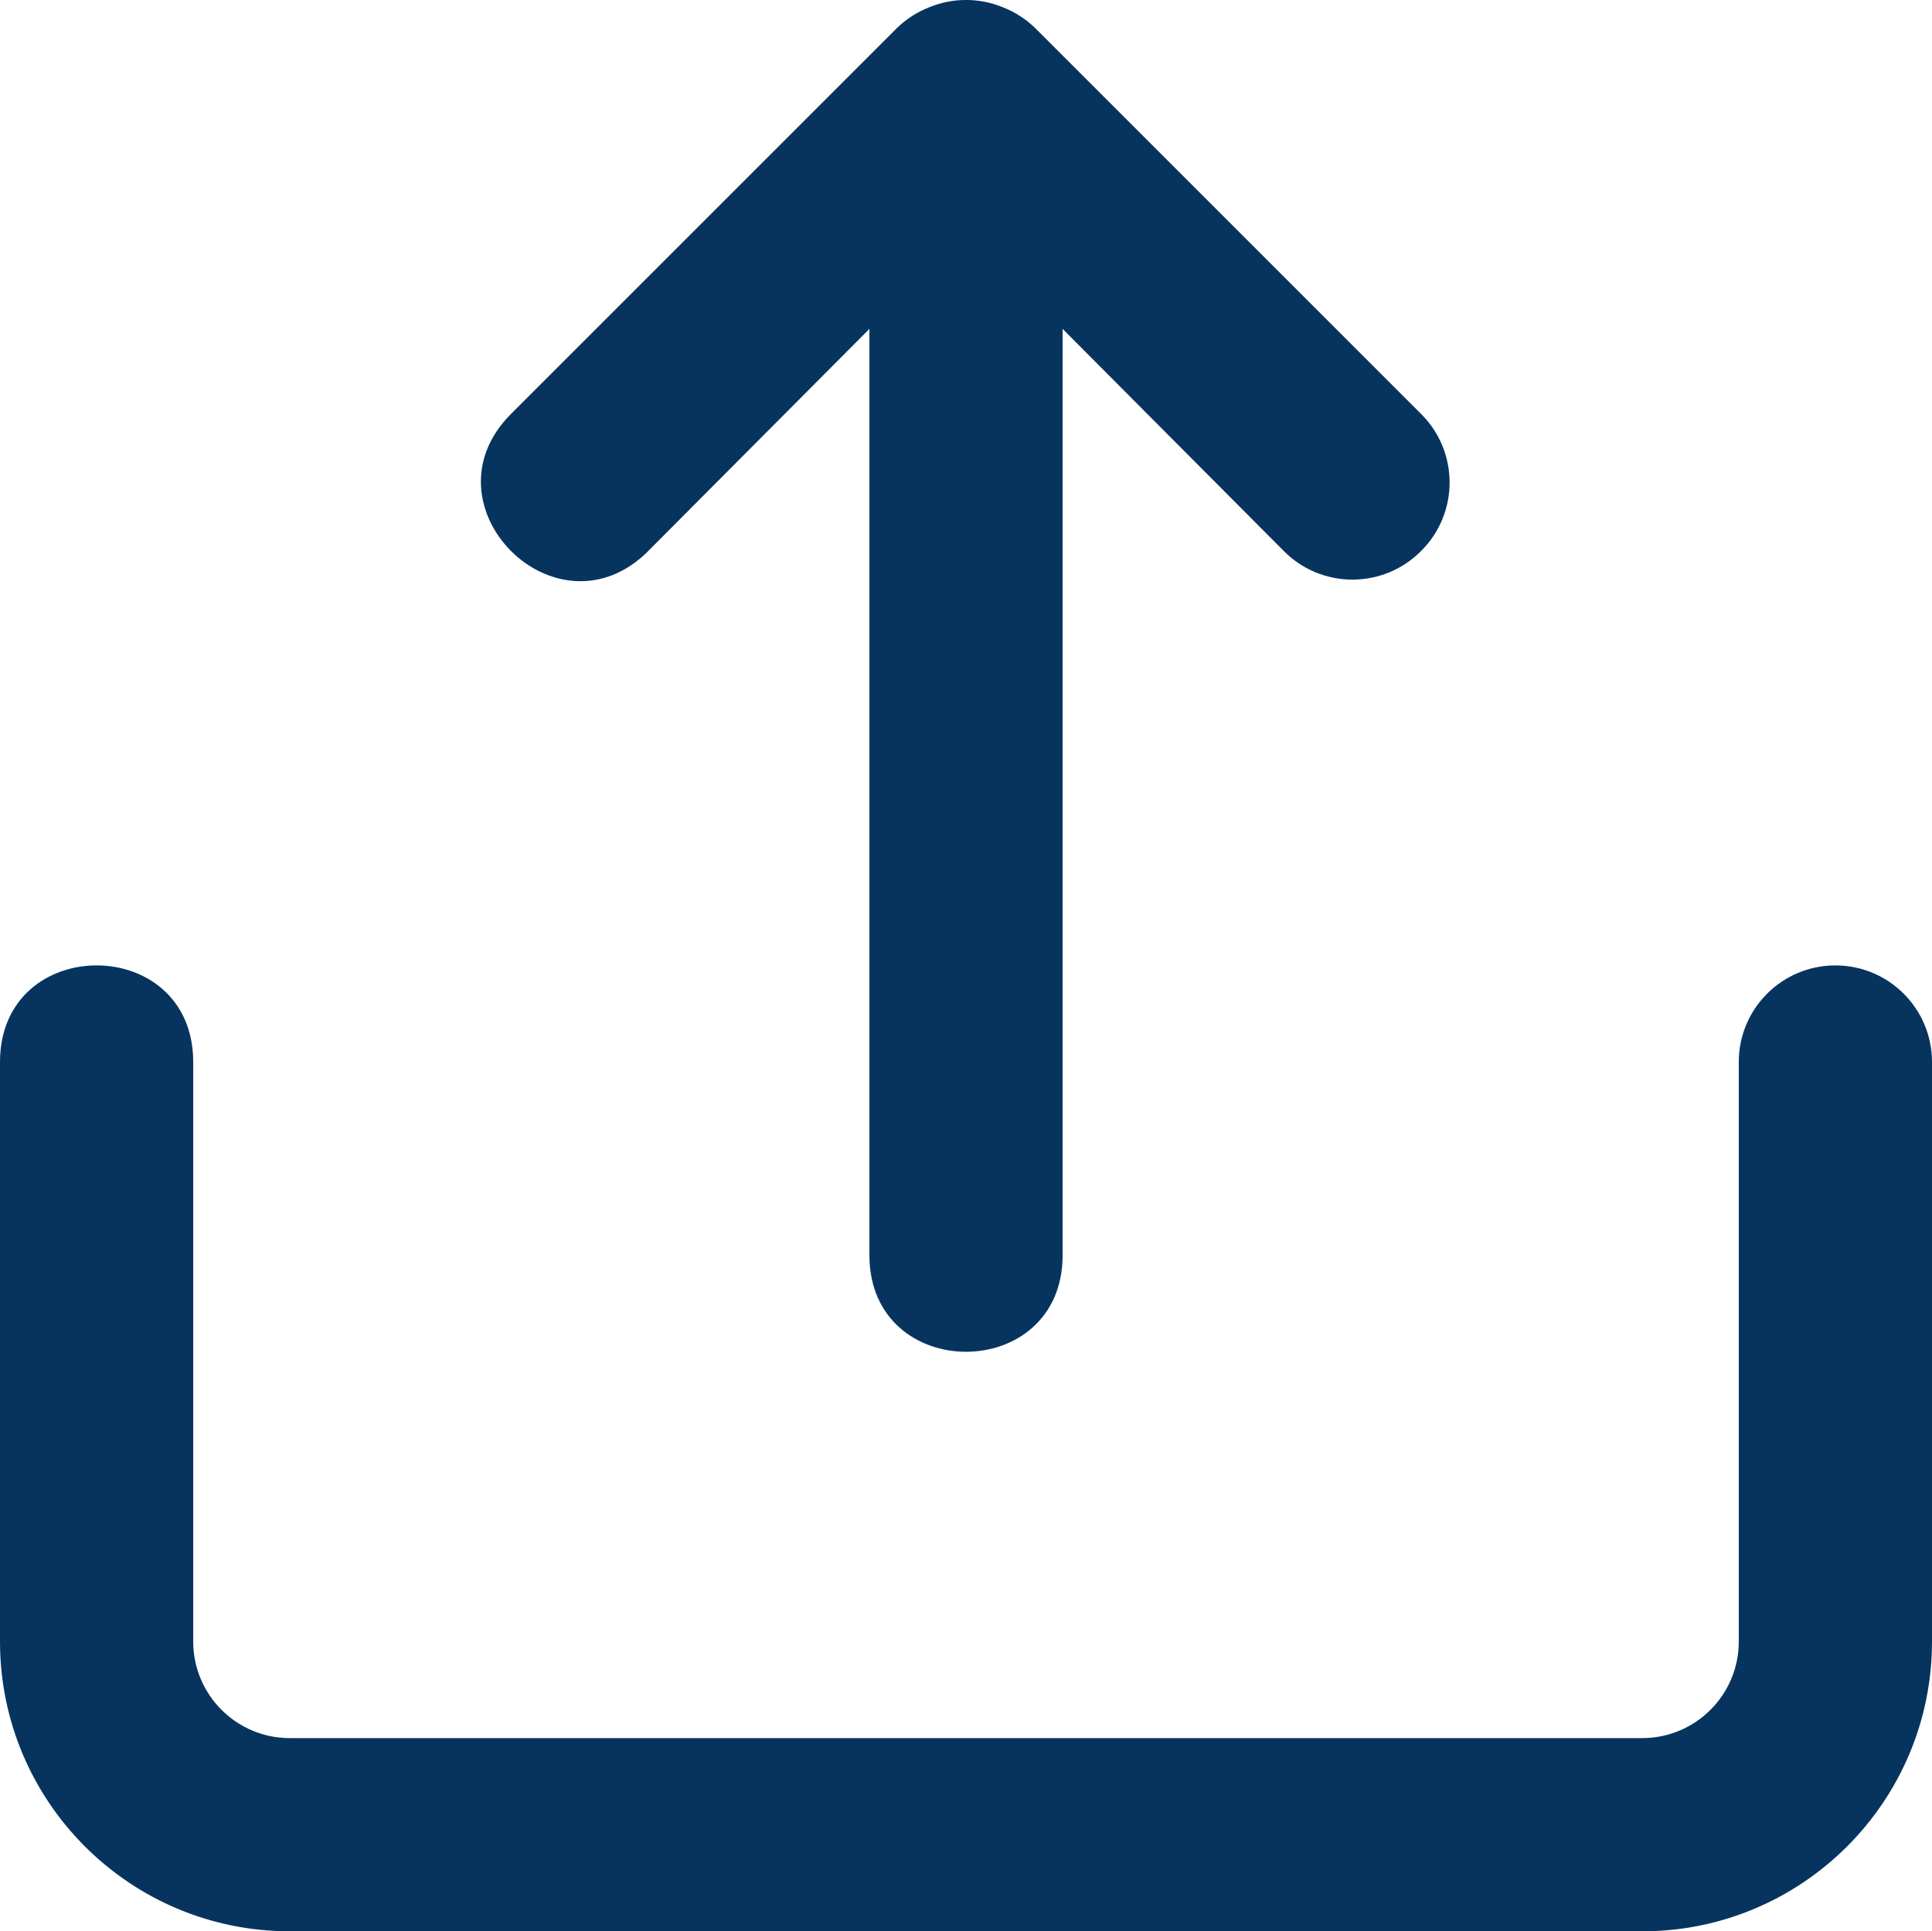
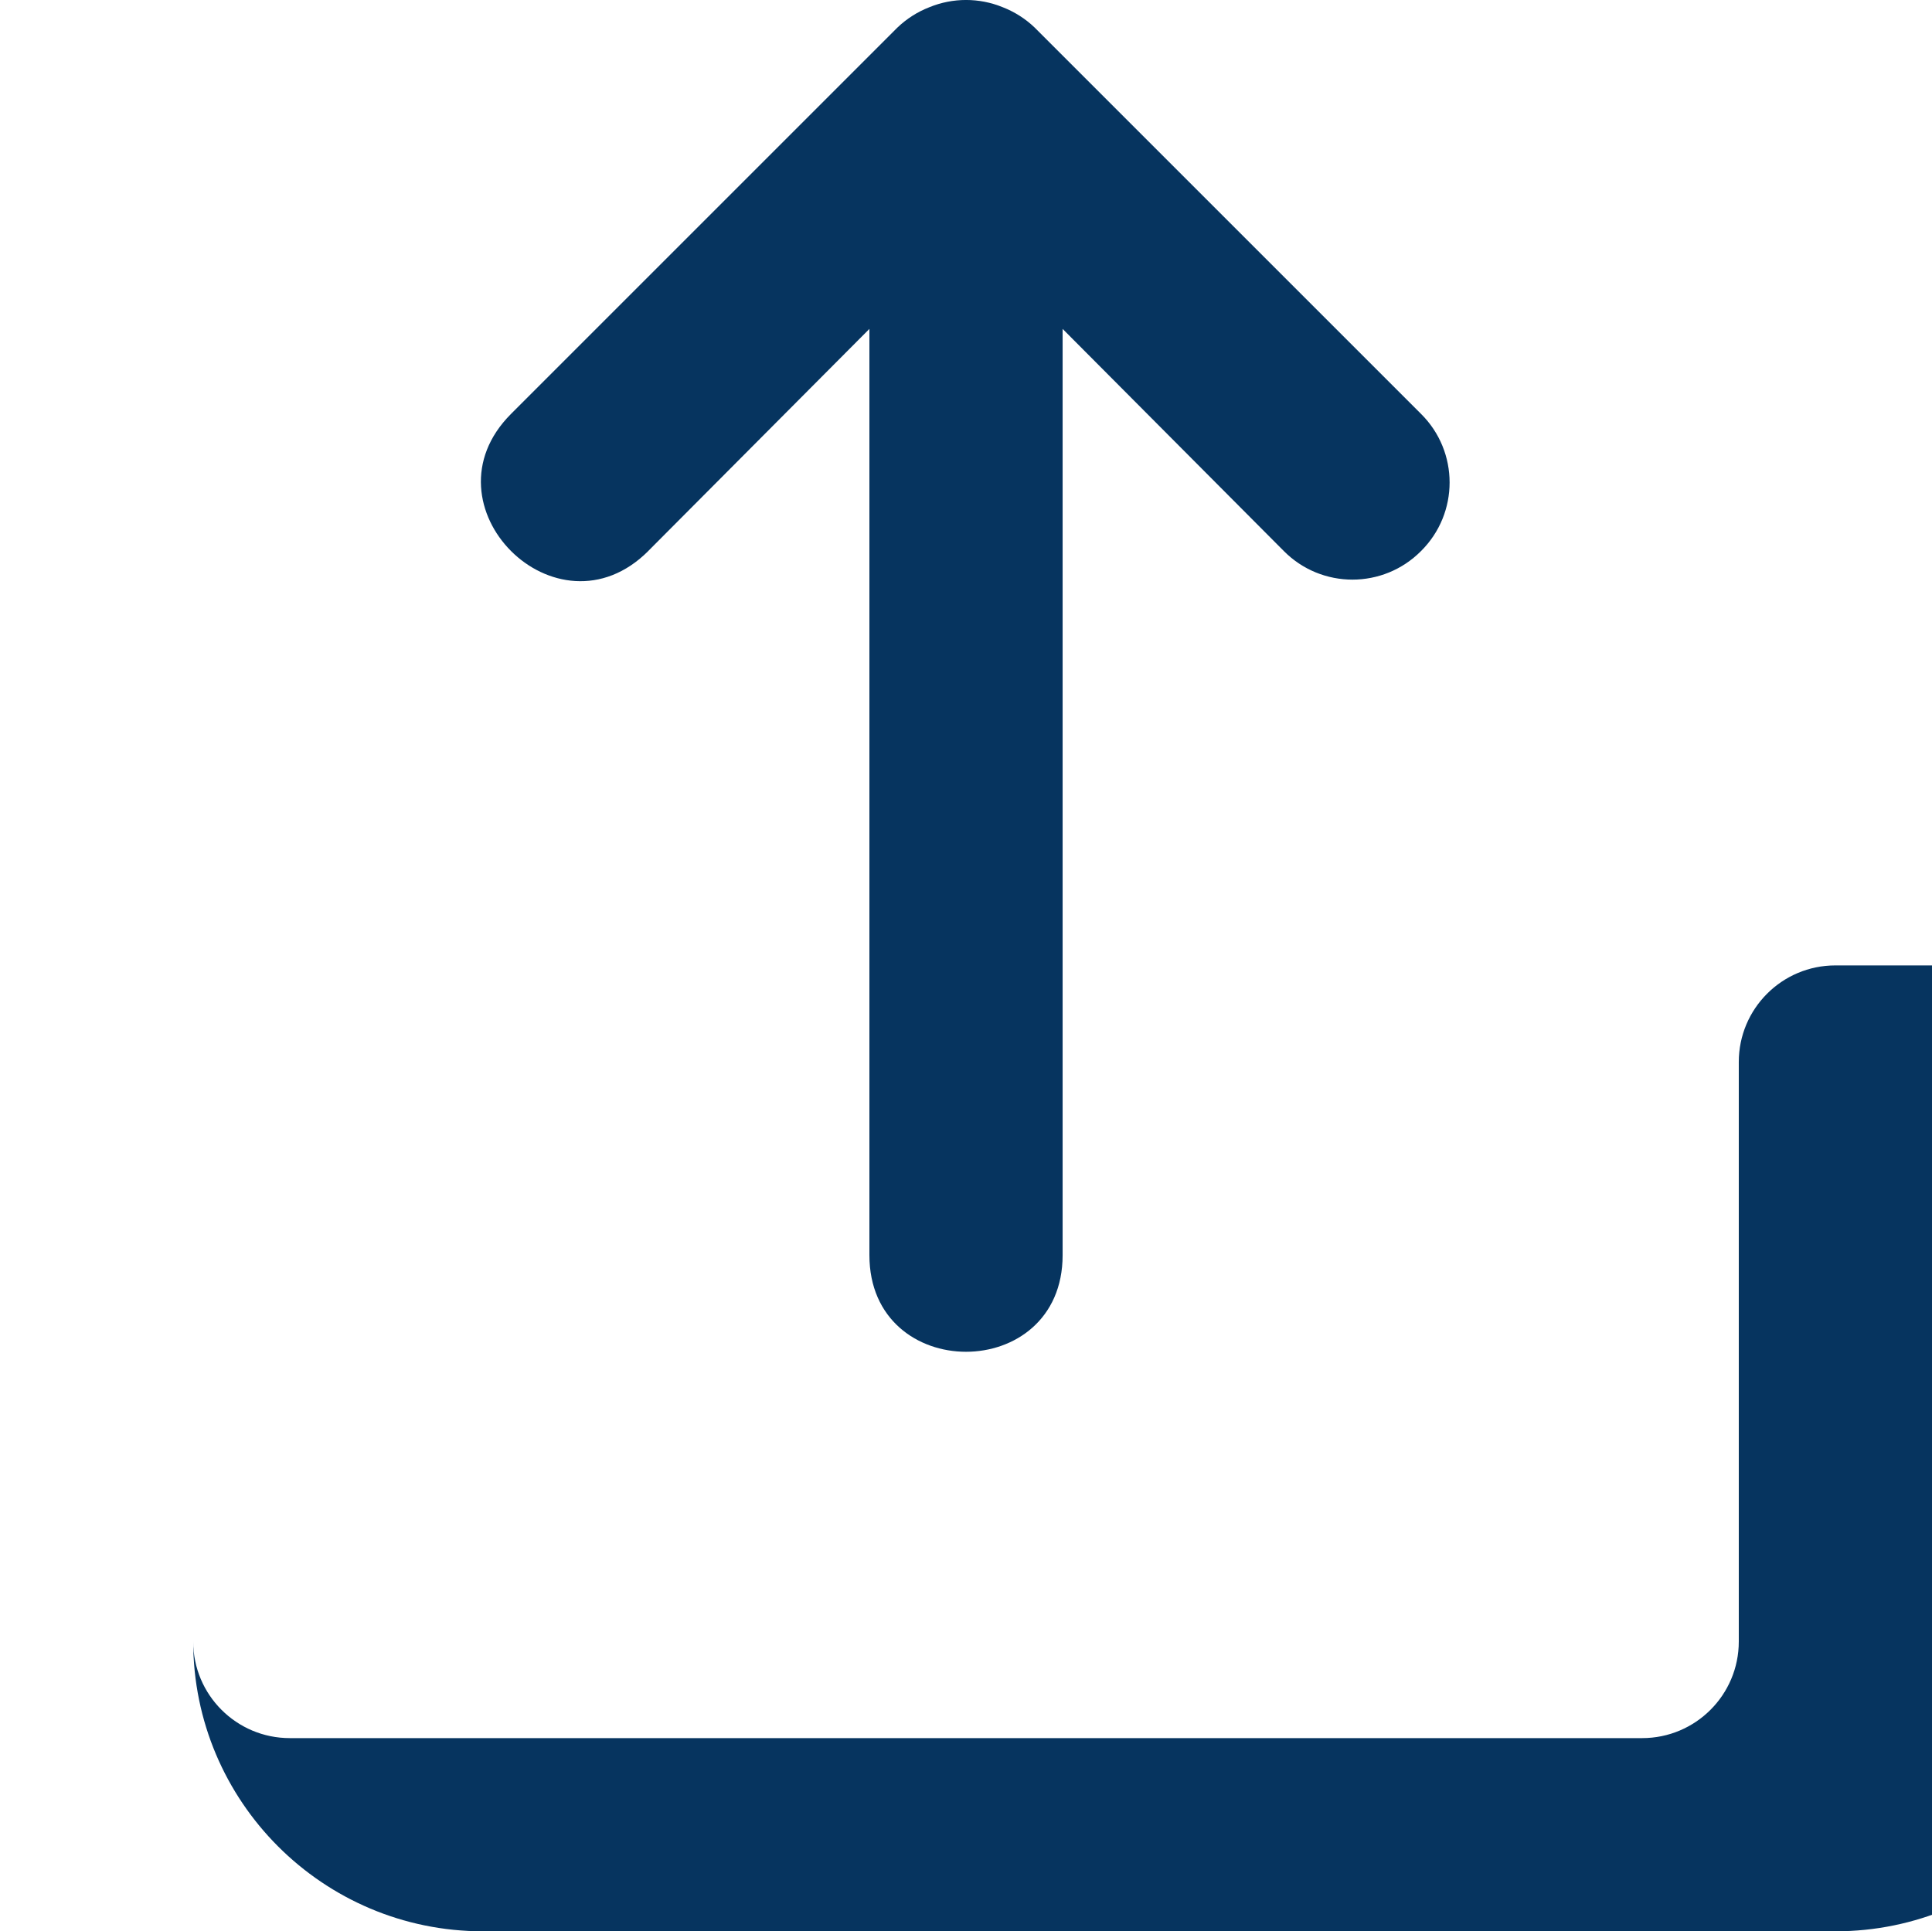
<svg xmlns="http://www.w3.org/2000/svg" width="68.966mm" height="68.949mm" viewBox="0 0 68.966 68.949" version="1.1" id="svg1" xml:space="preserve">
  <defs id="defs1" />
  <g id="layer1" transform="translate(-78.581,-114.142)">
-     <path d="m 101.719,133.815 7.897,-7.931 v 33.069 c 0,4.598 6.897,4.598 6.897,0 v -33.069 l 7.897,7.931 c 1.349,1.36 3.548,1.36 4.897,0 1.36,-1.349 1.36,-3.548 0,-4.897 l -13.793,-13.793 c -0.328,-0.314 -0.715,-0.56 -1.138,-0.725 -0.84,-0.345 -1.781,-0.345 -2.621,0 -0.423,0.164 -0.81,0.411 -1.138,0.725 l -13.793,13.793 c -3.265,3.264 1.631,8.161 4.897,4.897 z m 42.379,14.793 c -1.904,0 -3.448,1.544 -3.448,3.448 v 20.69 c -2e-5,1.904 -1.544,3.448 -3.448,3.448 H 88.926 c -1.904,0 -3.448,-1.544 -3.448,-3.448 v -20.69 c 0,-4.598 -6.897,-4.598 -6.897,0 v 20.69 c -10e-7,5.713 4.632,10.345 10.345,10.345 h 48.276 c 5.713,0 10.345,-4.632 10.345,-10.345 v -20.69 c 5e-5,-1.904 -1.544,-3.448 -3.448,-3.448 z" id="path1" style="opacity:1;mix-blend-mode:normal;fill:#06345f;fill-opacity:1;stroke-width:3.448;stroke-dasharray:none" />
+     <path d="m 101.719,133.815 7.897,-7.931 v 33.069 c 0,4.598 6.897,4.598 6.897,0 v -33.069 l 7.897,7.931 c 1.349,1.36 3.548,1.36 4.897,0 1.36,-1.349 1.36,-3.548 0,-4.897 l -13.793,-13.793 c -0.328,-0.314 -0.715,-0.56 -1.138,-0.725 -0.84,-0.345 -1.781,-0.345 -2.621,0 -0.423,0.164 -0.81,0.411 -1.138,0.725 l -13.793,13.793 c -3.265,3.264 1.631,8.161 4.897,4.897 z m 42.379,14.793 c -1.904,0 -3.448,1.544 -3.448,3.448 v 20.69 c -2e-5,1.904 -1.544,3.448 -3.448,3.448 H 88.926 c -1.904,0 -3.448,-1.544 -3.448,-3.448 v -20.69 v 20.69 c -10e-7,5.713 4.632,10.345 10.345,10.345 h 48.276 c 5.713,0 10.345,-4.632 10.345,-10.345 v -20.69 c 5e-5,-1.904 -1.544,-3.448 -3.448,-3.448 z" id="path1" style="opacity:1;mix-blend-mode:normal;fill:#06345f;fill-opacity:1;stroke-width:3.448;stroke-dasharray:none" />
  </g>
</svg>